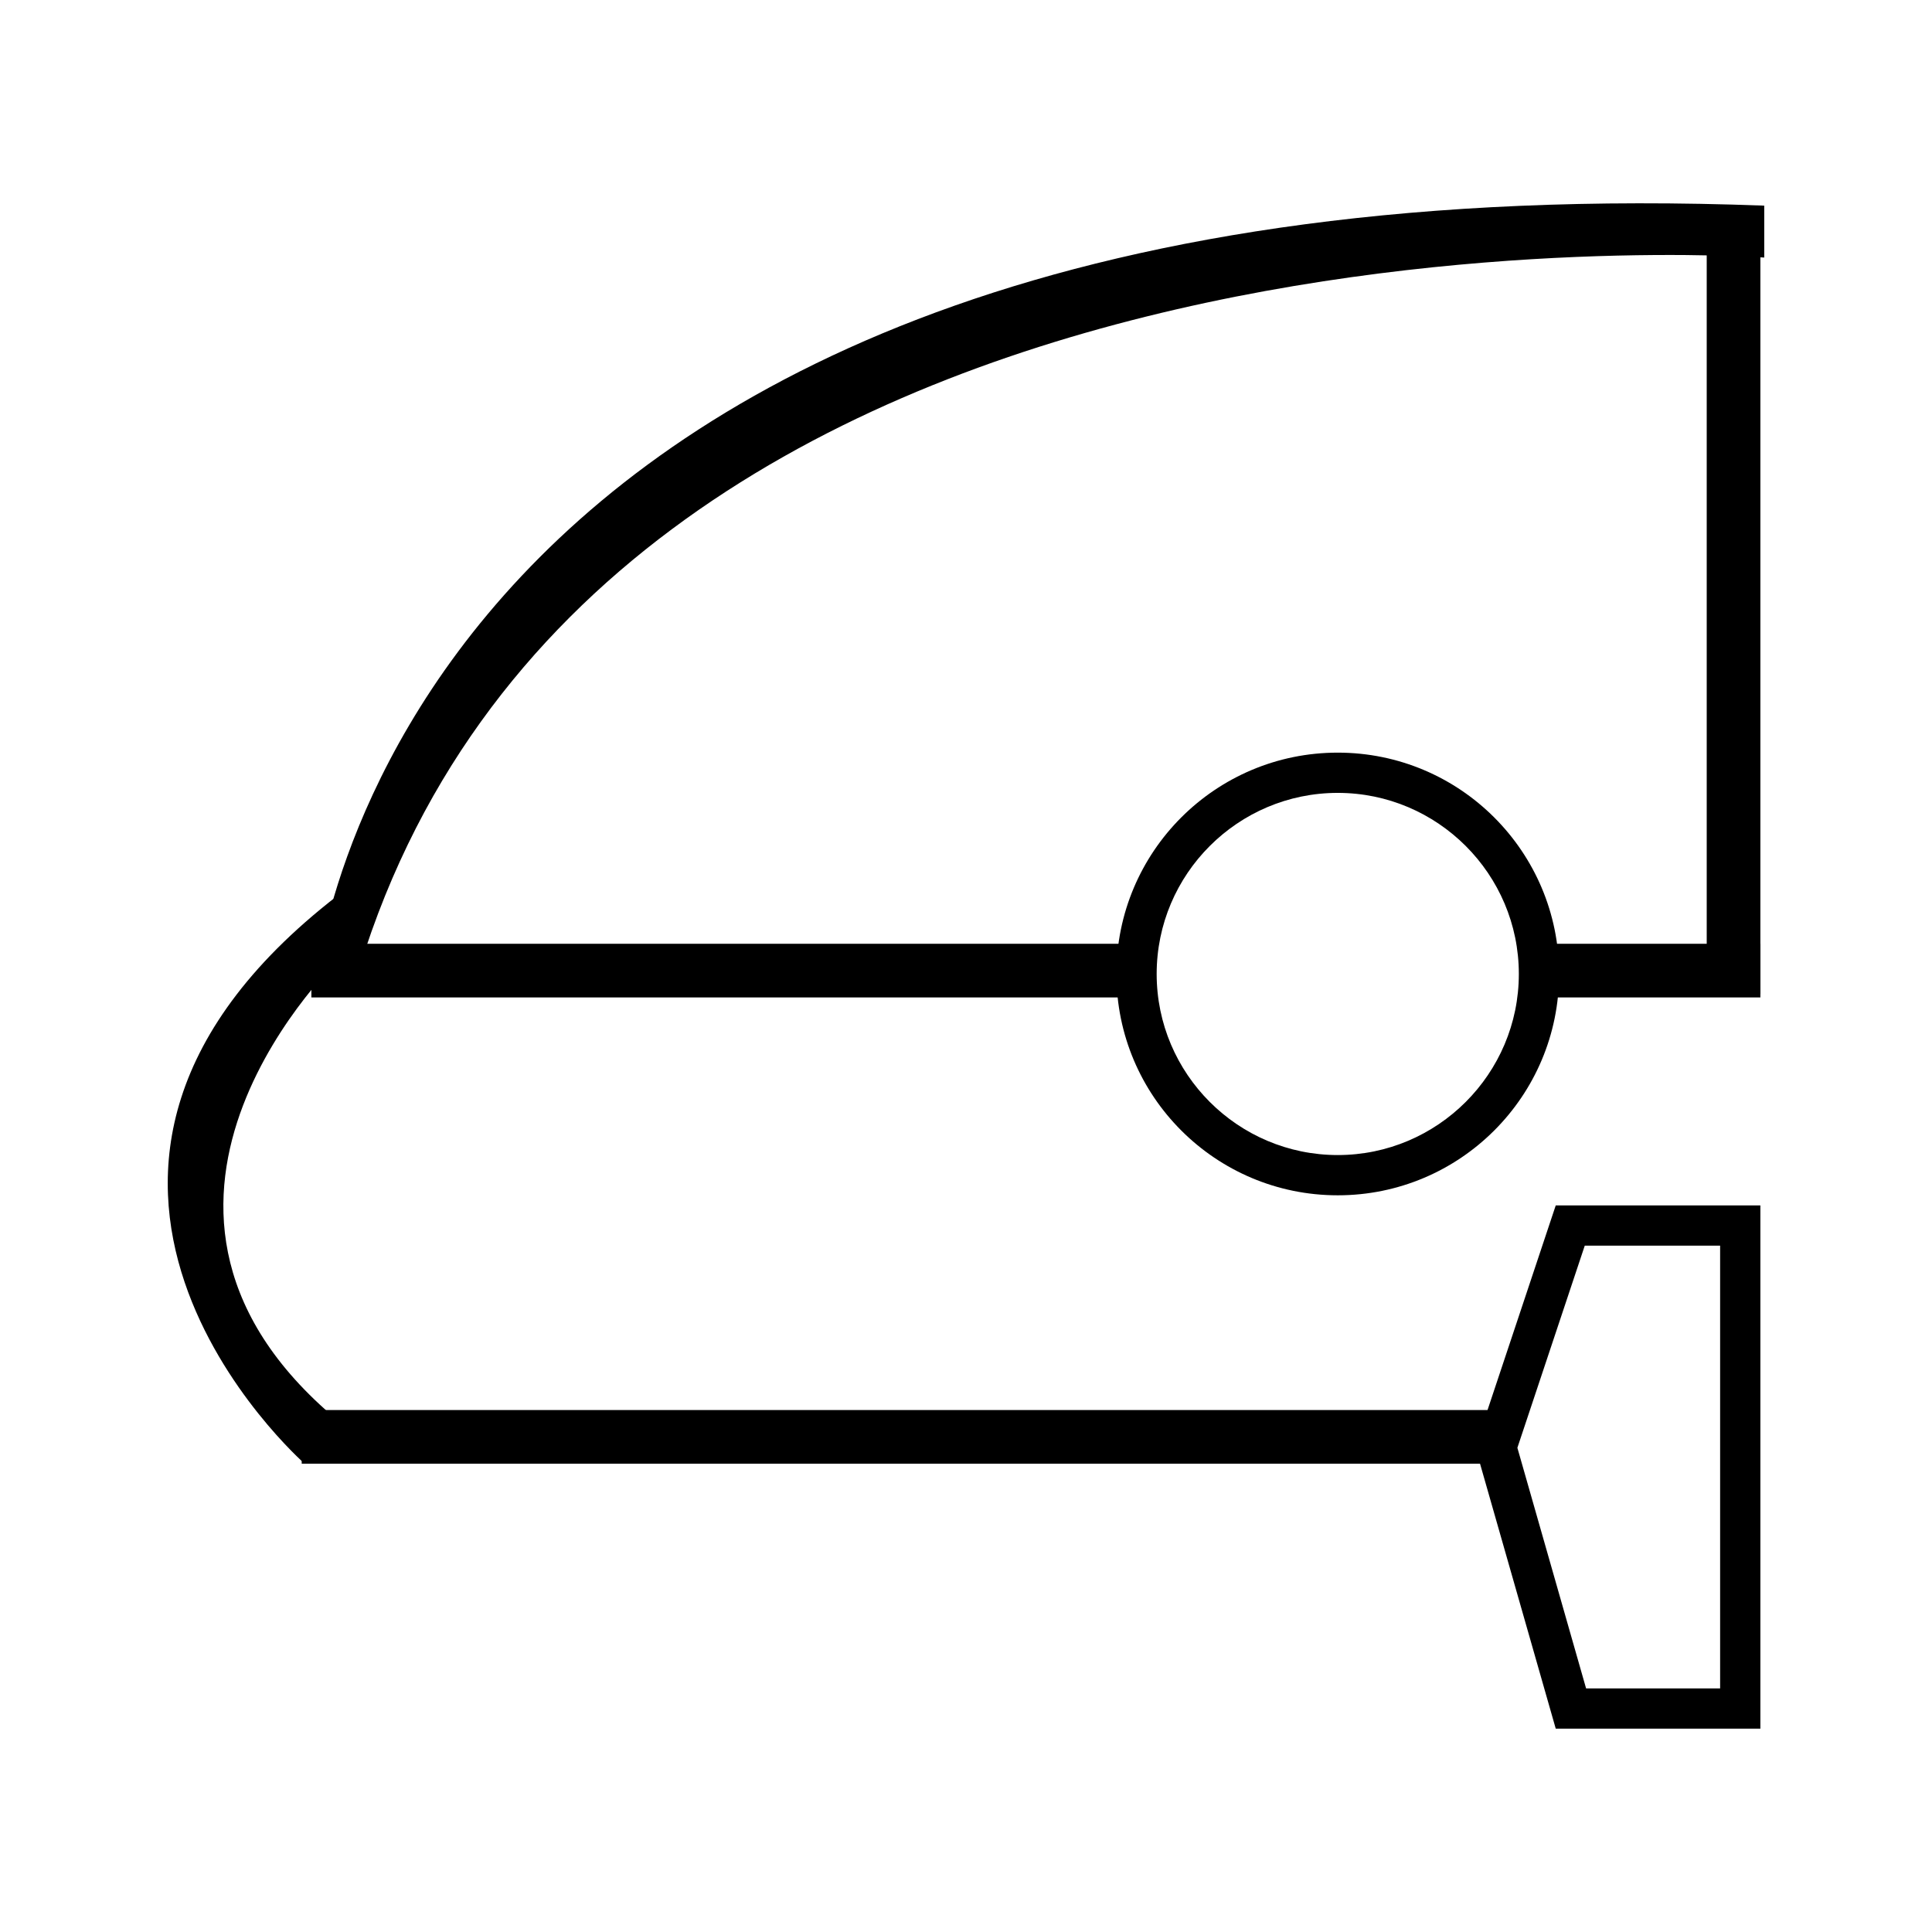
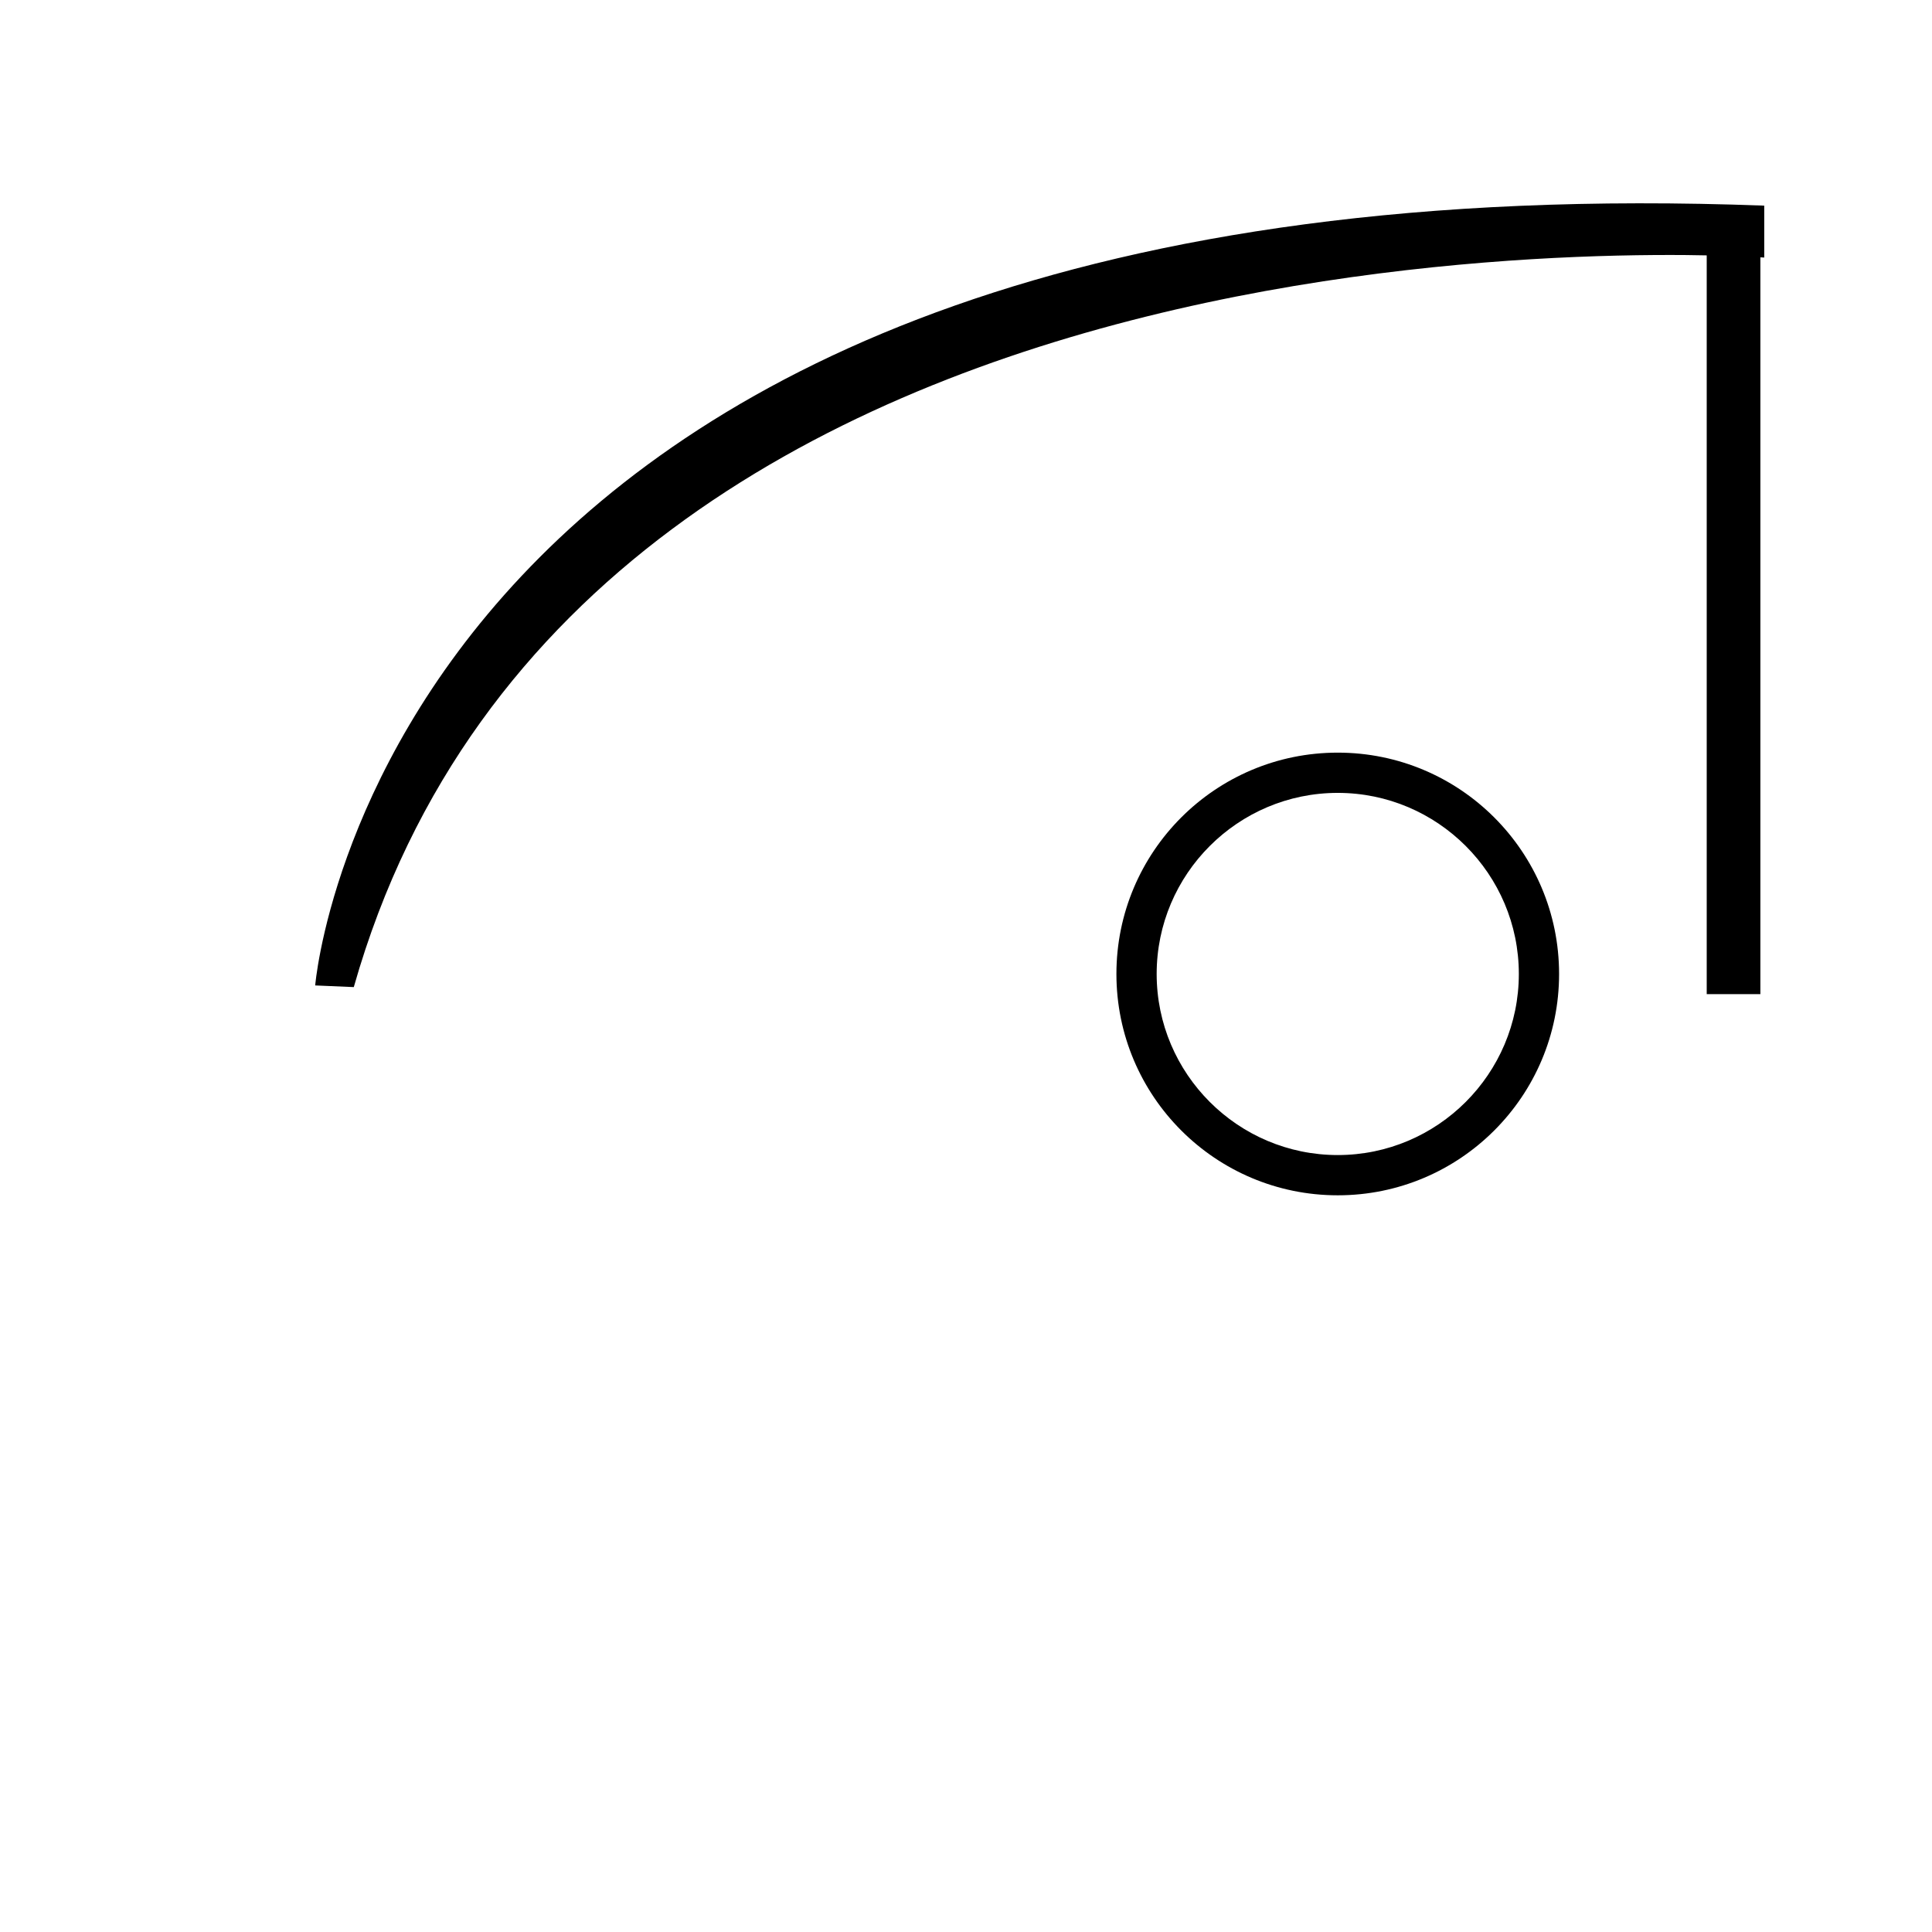
<svg xmlns="http://www.w3.org/2000/svg" version="1.1" id="fan_copy" x="0px" y="0px" width="48px" height="48px" viewBox="0 0 48 48" enable-background="new 0 0 48 48" xml:space="preserve">
  <g display="none">
    <path display="inline" d="M45.5,2.5v43h-43v-43H45.5 M46.5,1.5h-45v45h45V1.5L46.5,1.5z" />
  </g>
  <g>
    <g>
-       <path d="M42.736,30.948v11h-3.33l-1.707-5.978l1.674-5.022H42.736 M43.736,29.948h-5.084l-2,6l2,7h5.084V29.948L43.736,29.948z" />
-     </g>
-     <rect x="7.736" y="23.448" width="20.333" height="1.333" />
-     <rect x="7.496" y="35.032" width="29.822" height="1.333" />
-     <rect x="37.903" y="23.448" width="5.833" height="1.333" />
+       </g>
    <rect x="42.403" y="5.408" width="1.333" height="19.291" />
    <path d="M7.831,24.483c0,0,1.667-20.664,36.001-19.374v1.29c0,0-29.292-2.125-35.042,18.125L7.831,24.483z" />
-     <path d="M8.477,23.774c0,0-6.417,6.042-0.25,11.375l-0.658,1.216c0,0-8.301-7.278,1.033-14.278" />
    <g>
      <path d="M33.236,19.699c2.48,0,4.499,2.018,4.499,4.499c0,2.48-2.019,4.499-4.499,4.499s-4.499-2.019-4.499-4.499    C28.737,21.717,30.756,19.699,33.236,19.699 M33.236,18.699c-3.037,0-5.499,2.462-5.499,5.499s2.462,5.499,5.499,5.499    s5.499-2.462,5.499-5.499S36.273,18.699,33.236,18.699L33.236,18.699z" />
    </g>
  </g>
</svg>